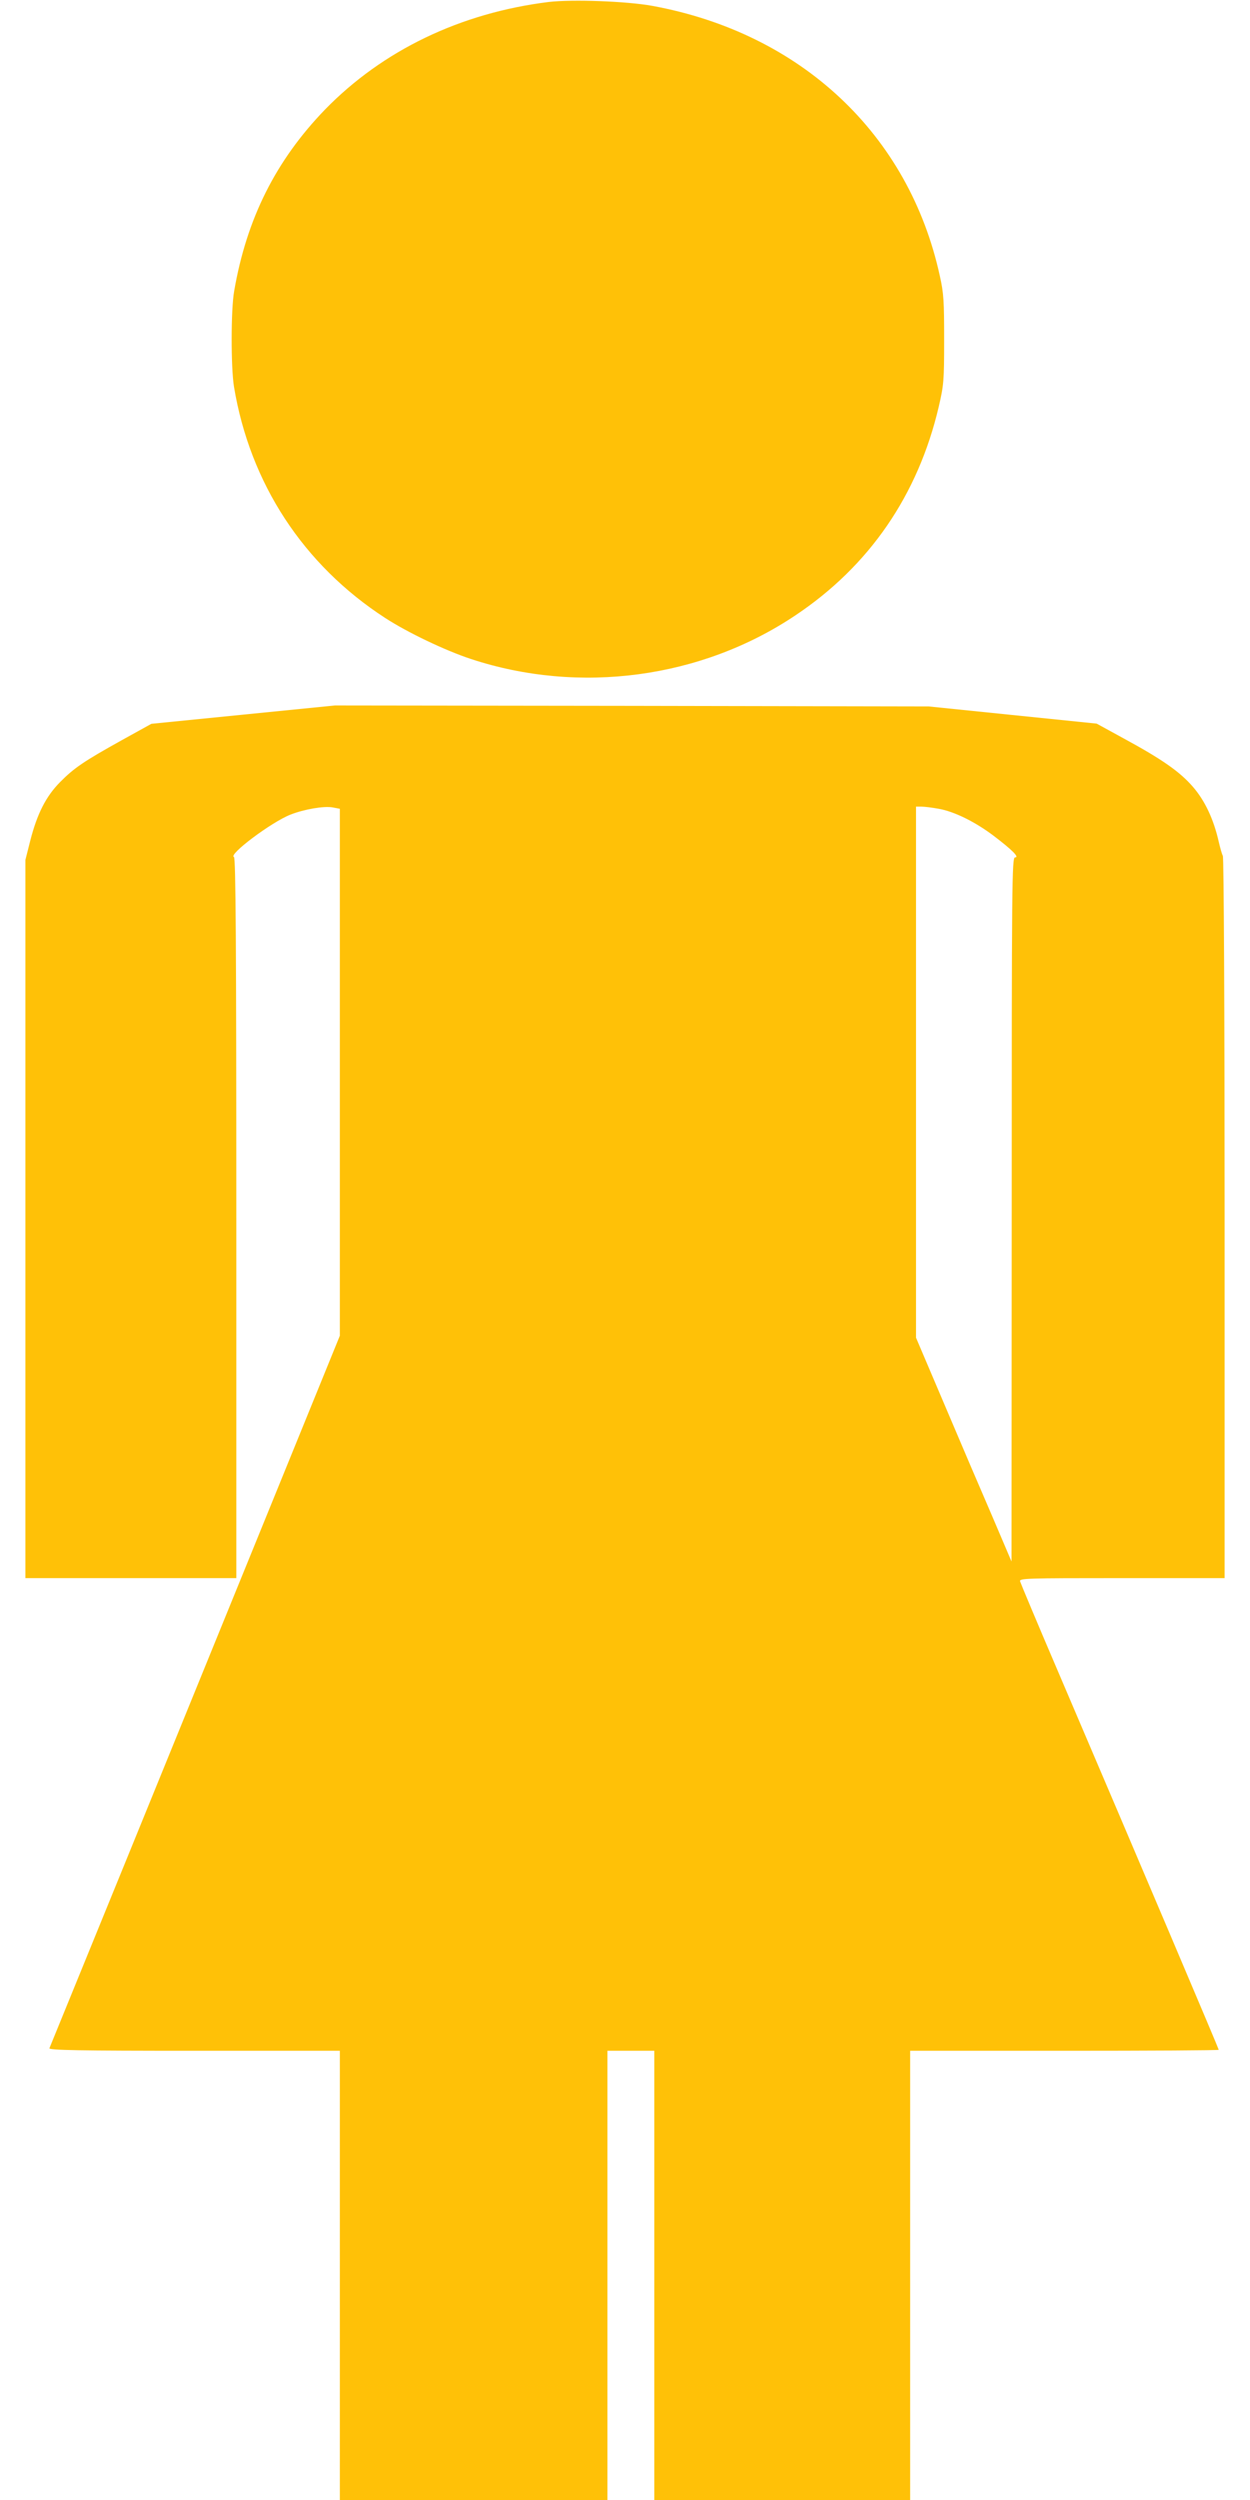
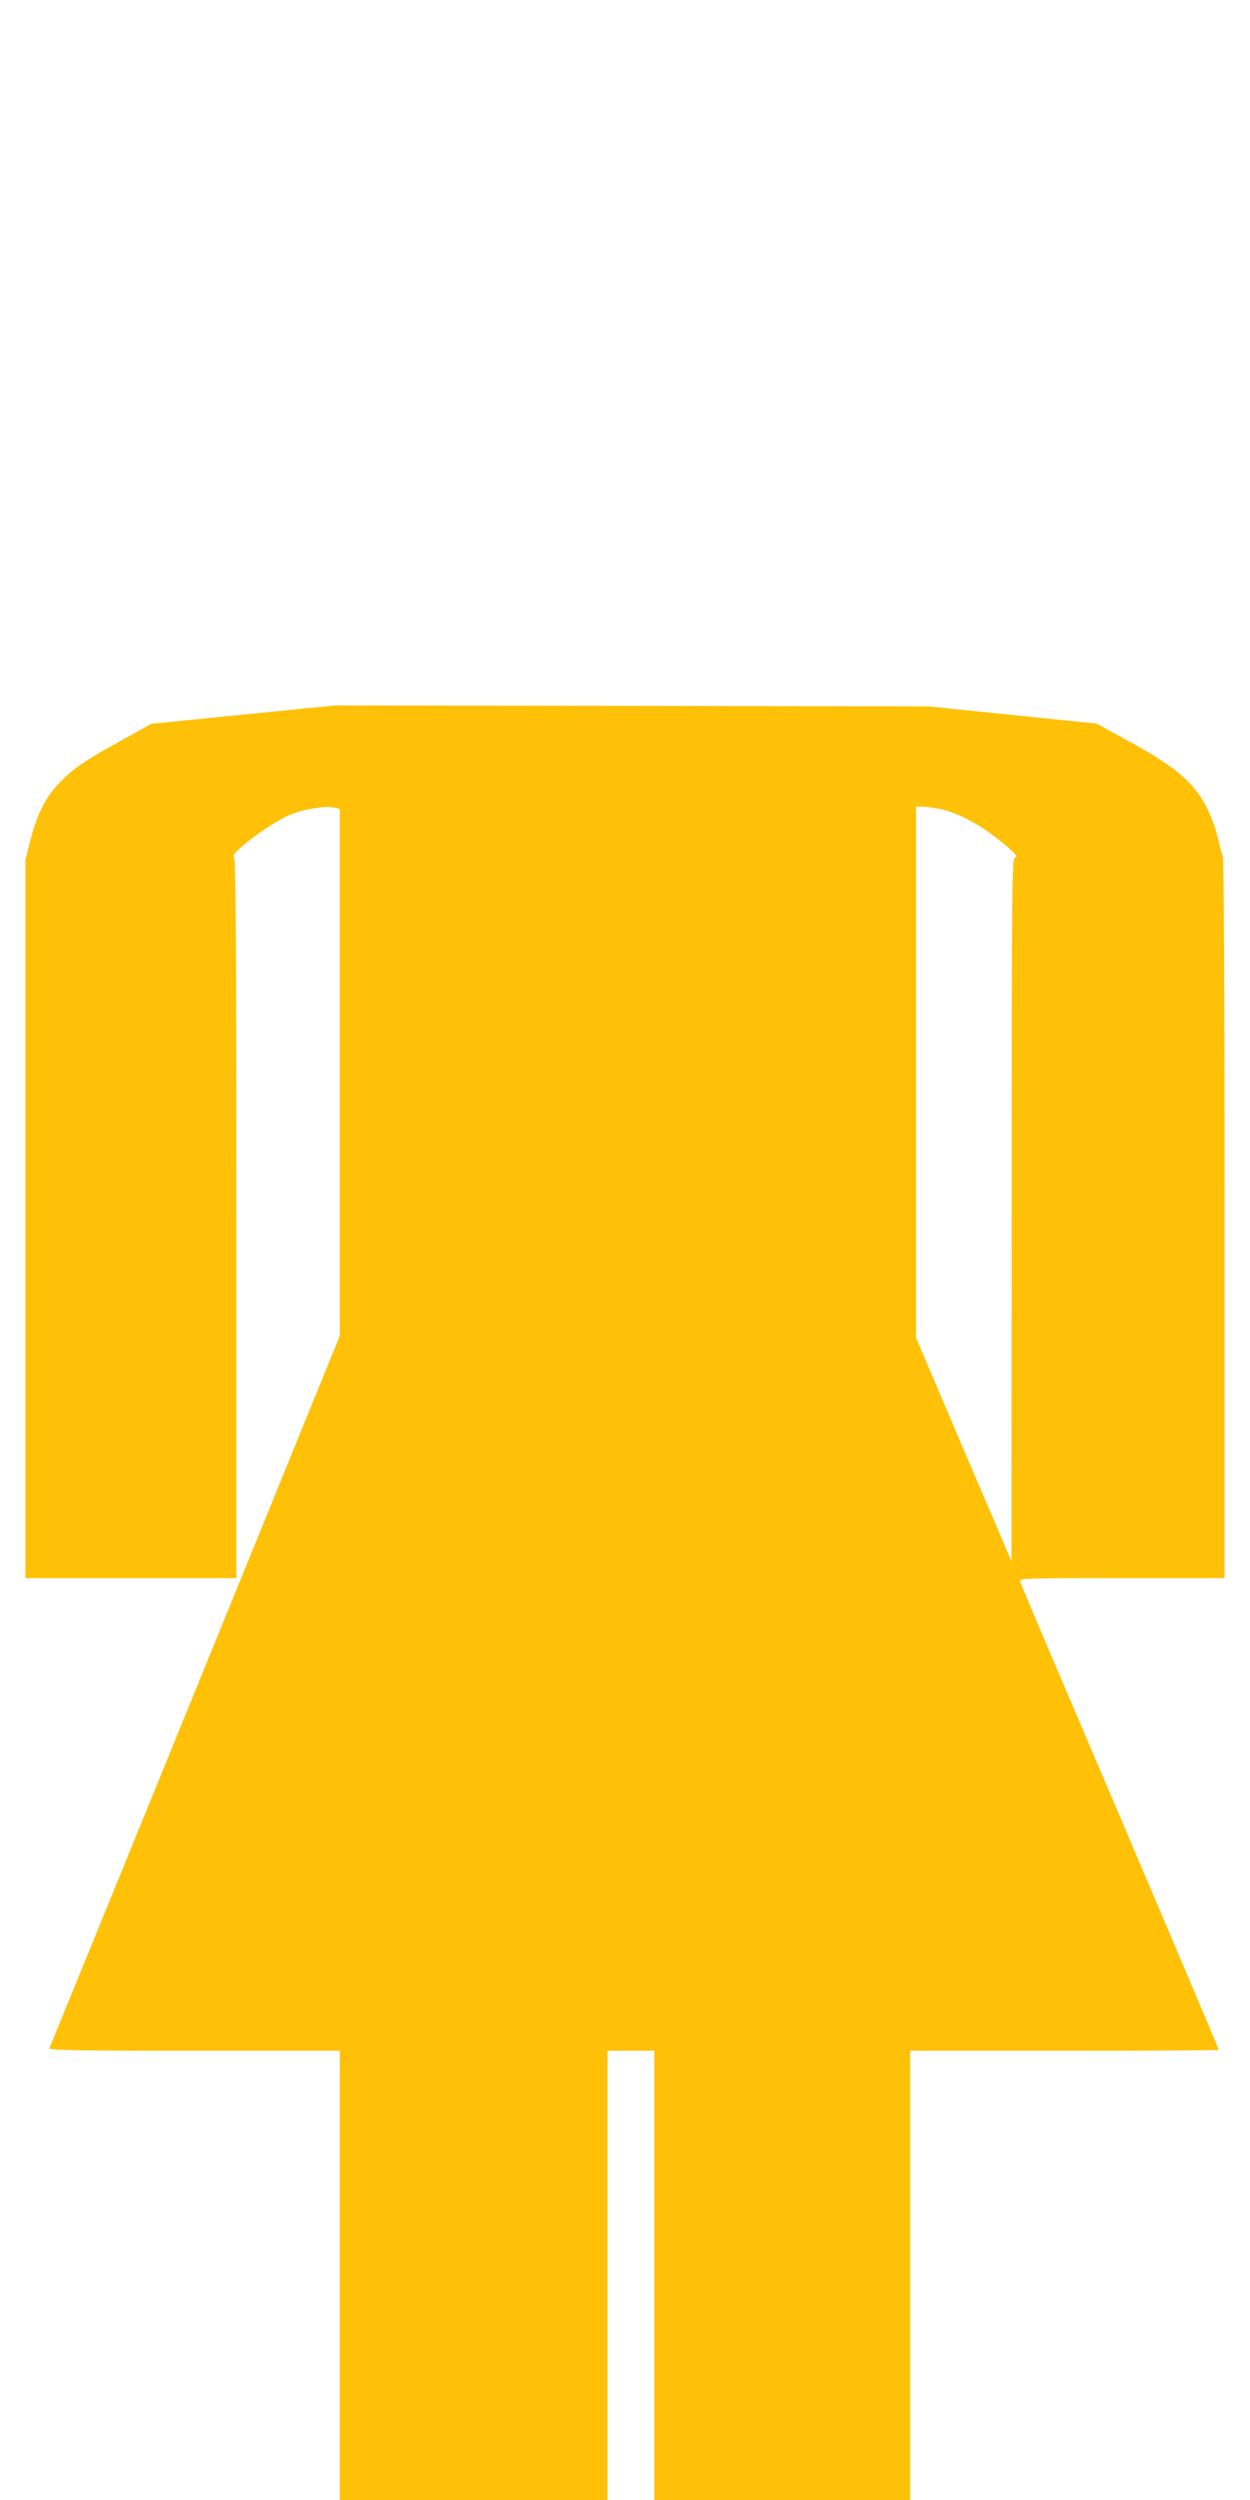
<svg xmlns="http://www.w3.org/2000/svg" version="1.0" width="640pt" height="1280pt" viewBox="0 0 640 1280" preserveAspectRatio="xMidYMid meet">
  <g transform="translate(0,1280) scale(0.1,-0.1)" fill="#ffc107" stroke="none">
-     <path d="M2810 12790 c-453 -56 -851 -248 -1146 -551 -252 -261 -401 -558 -465 -929 -17 -95 -17 -391 -1 -490 82 -495 355 -912 774 -1184 114 -74 306 -166 439 -210 555 -183 1179 -100 1661 223 379 253 628 616 734 1067 26 112 28 133 28 344 0 196 -2 238 -22 327 -158 725 -710 1243 -1472 1383 -132 24 -409 34 -530 20z" />
    <path d="M1245 9141 l-470 -47 -150 -83 c-196 -109 -246 -143 -318 -216 -72 -73 -117 -162 -152 -299 l-25 -99 0 -1838 0 -1839 540 0 540 0 0 1844 c0 1398 -3 1845 -12 1848 -32 11 192 179 289 217 71 28 172 45 216 37 l37 -7 0 -1349 0 -1349 -441 -1083 c-379 -931 -1030 -2527 -1046 -2565 -4 -10 148 -13 741 -13 l746 0 0 -1150 0 -1150 685 0 685 0 0 1150 0 1150 120 0 120 0 0 -1150 0 -1150 655 0 655 0 0 1150 0 1150 790 0 c435 0 790 2 790 5 0 5 -392 929 -822 1935 -105 245 -192 453 -195 463 -5 16 24 17 521 17 l526 0 0 1840 c0 1061 -4 1848 -9 1858 -5 9 -14 42 -21 72 -26 115 -70 209 -131 280 -67 78 -158 142 -359 251 l-135 74 -430 44 -430 44 -1520 3 -1520 2 -470 -47z m3561 -482 c80 -14 187 -67 281 -138 96 -73 134 -111 110 -111 -16 0 -17 -124 -17 -1802 l-1 -1803 -98 230 c-55 127 -165 384 -245 573 l-146 343 0 1359 0 1360 28 0 c16 0 55 -5 88 -11z" />
  </g>
</svg>